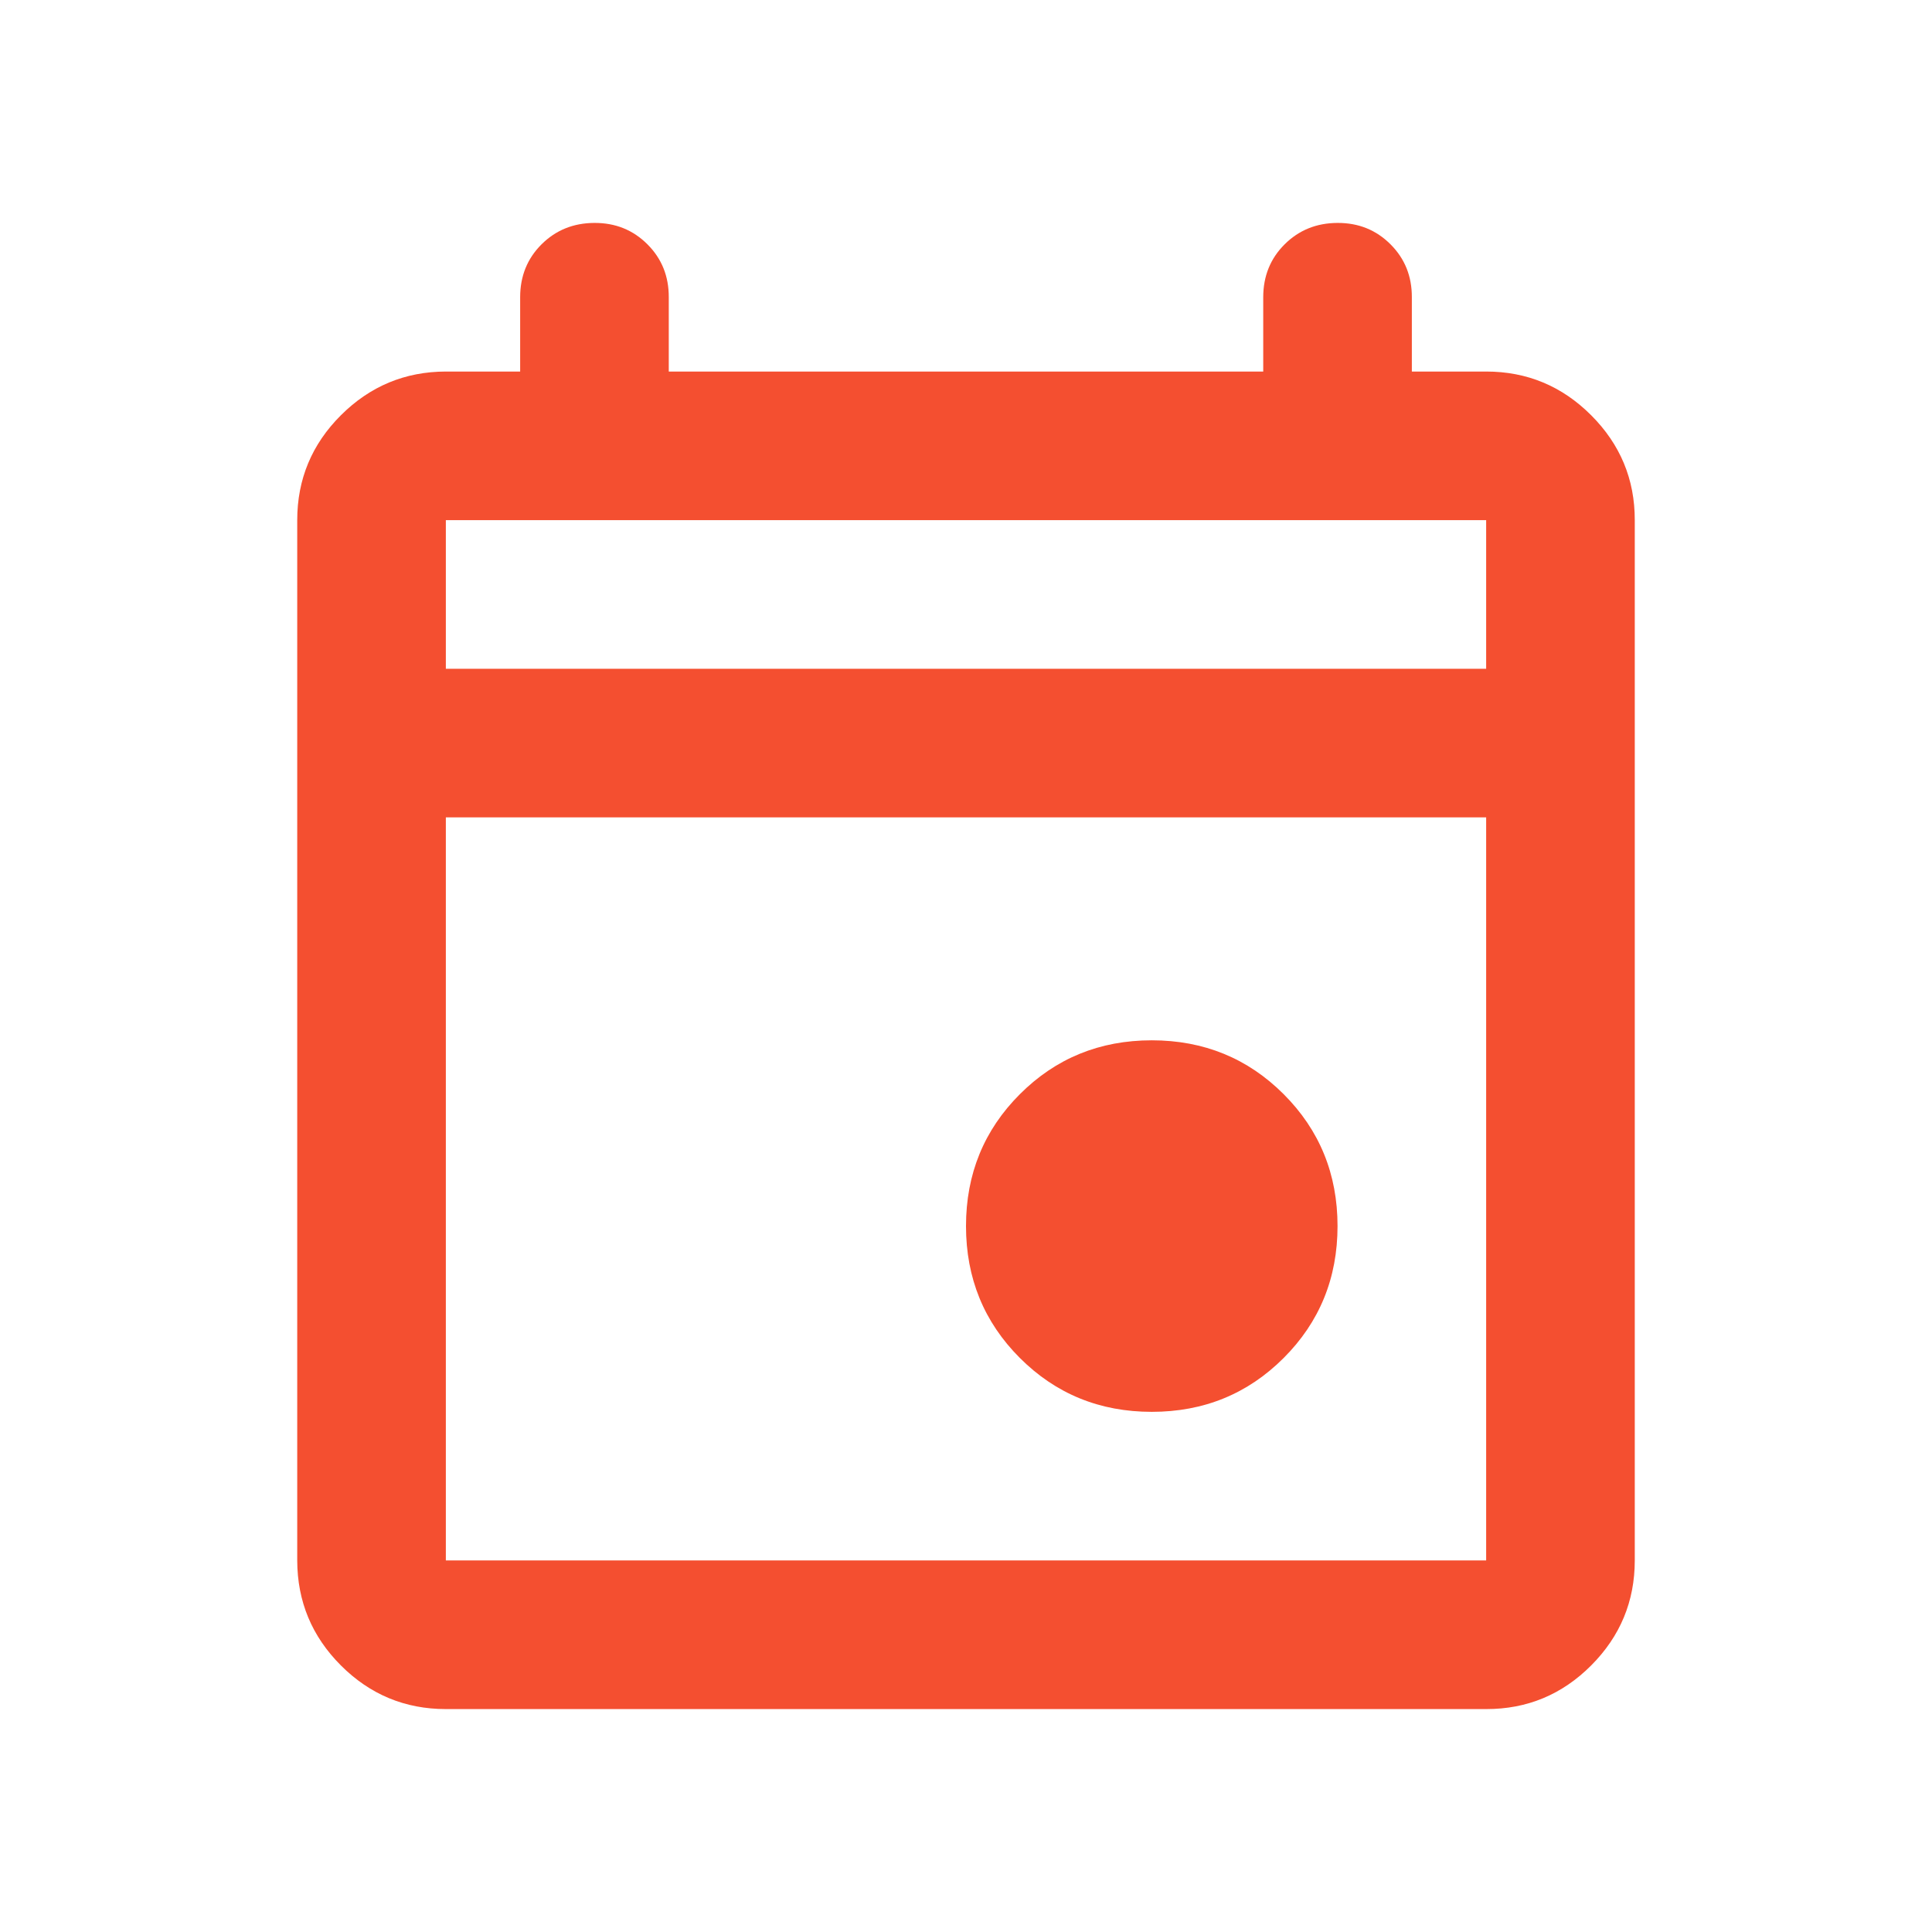
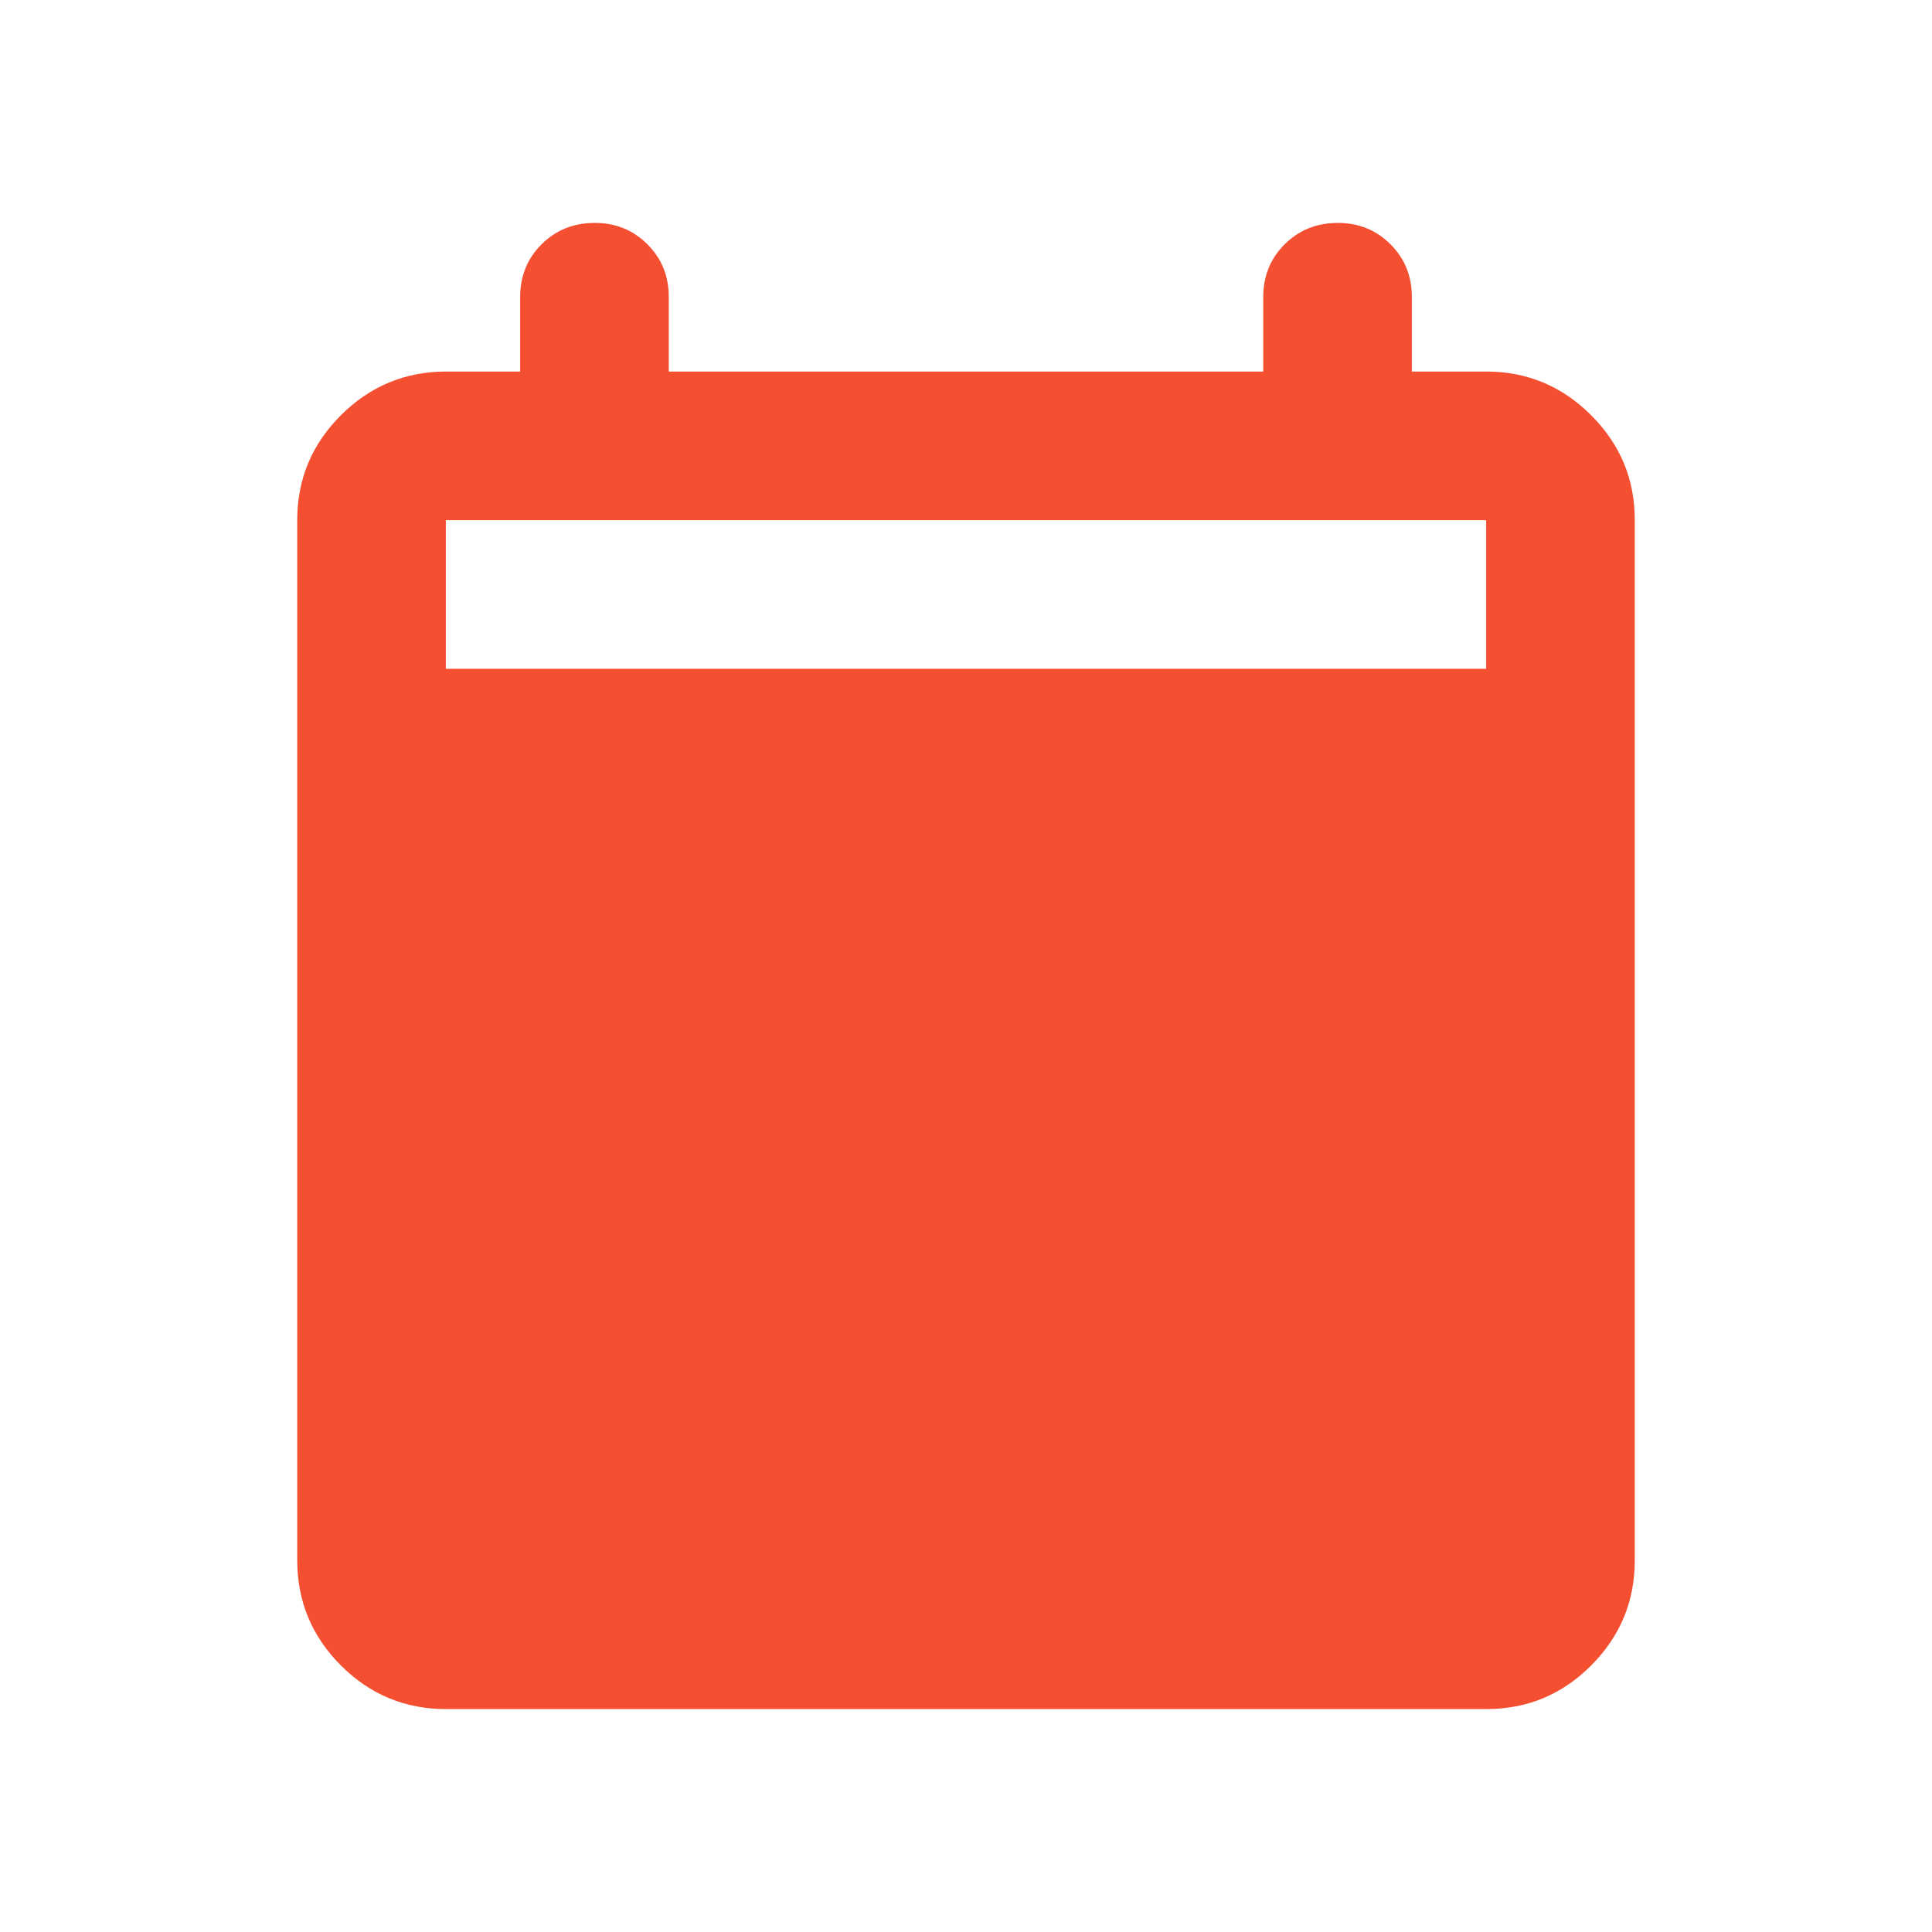
<svg xmlns="http://www.w3.org/2000/svg" width="26" height="26" viewBox="0 0 26 26" fill="none">
-   <path d="M15.5 19C14.8 19 14.208 18.758 13.725 18.275C13.242 17.792 13 17.2 13 16.5C13 15.8 13.242 15.208 13.725 14.725C14.208 14.242 14.8 14 15.5 14C16.2 14 16.792 14.242 17.275 14.725C17.758 15.208 18 15.8 18 16.5C18 17.2 17.758 17.792 17.275 18.275C16.792 18.758 16.2 19 15.5 19ZM6 23C5.45 23 4.979 22.804 4.588 22.413C4.197 22.022 4.001 21.551 4 21V7C4 6.45 4.196 5.979 4.588 5.588C4.98 5.197 5.451 5.001 6 5H7V4C7 3.717 7.096 3.479 7.288 3.288C7.48 3.097 7.717 3.001 8 3C8.283 2.999 8.52 3.095 8.713 3.288C8.906 3.481 9.001 3.718 9 4V5H17V4C17 3.717 17.096 3.479 17.288 3.288C17.48 3.097 17.717 3.001 18 3C18.283 2.999 18.52 3.095 18.713 3.288C18.906 3.481 19.001 3.718 19 4V5H20C20.55 5 21.021 5.196 21.413 5.588C21.805 5.98 22.001 6.451 22 7V21C22 21.55 21.804 22.021 21.413 22.413C21.022 22.805 20.551 23.001 20 23H6ZM6 21H20V11H6V21ZM6 9H20V7H6V9Z" fill="#F44F30" />
+   <path d="M15.5 19C14.8 19 14.208 18.758 13.725 18.275C13.242 17.792 13 17.2 13 16.5C13 15.8 13.242 15.208 13.725 14.725C14.208 14.242 14.8 14 15.5 14C16.2 14 16.792 14.242 17.275 14.725C17.758 15.208 18 15.8 18 16.5C18 17.2 17.758 17.792 17.275 18.275C16.792 18.758 16.2 19 15.5 19ZM6 23C5.45 23 4.979 22.804 4.588 22.413C4.197 22.022 4.001 21.551 4 21V7C4 6.45 4.196 5.979 4.588 5.588C4.98 5.197 5.451 5.001 6 5H7V4C7 3.717 7.096 3.479 7.288 3.288C7.48 3.097 7.717 3.001 8 3C8.283 2.999 8.52 3.095 8.713 3.288C8.906 3.481 9.001 3.718 9 4V5H17V4C17 3.717 17.096 3.479 17.288 3.288C17.48 3.097 17.717 3.001 18 3C18.283 2.999 18.52 3.095 18.713 3.288C18.906 3.481 19.001 3.718 19 4V5H20C20.55 5 21.021 5.196 21.413 5.588C21.805 5.98 22.001 6.451 22 7V21C22 21.55 21.804 22.021 21.413 22.413C21.022 22.805 20.551 23.001 20 23H6ZM6 21H20V11V21ZM6 9H20V7H6V9Z" fill="#F44F30" />
</svg>